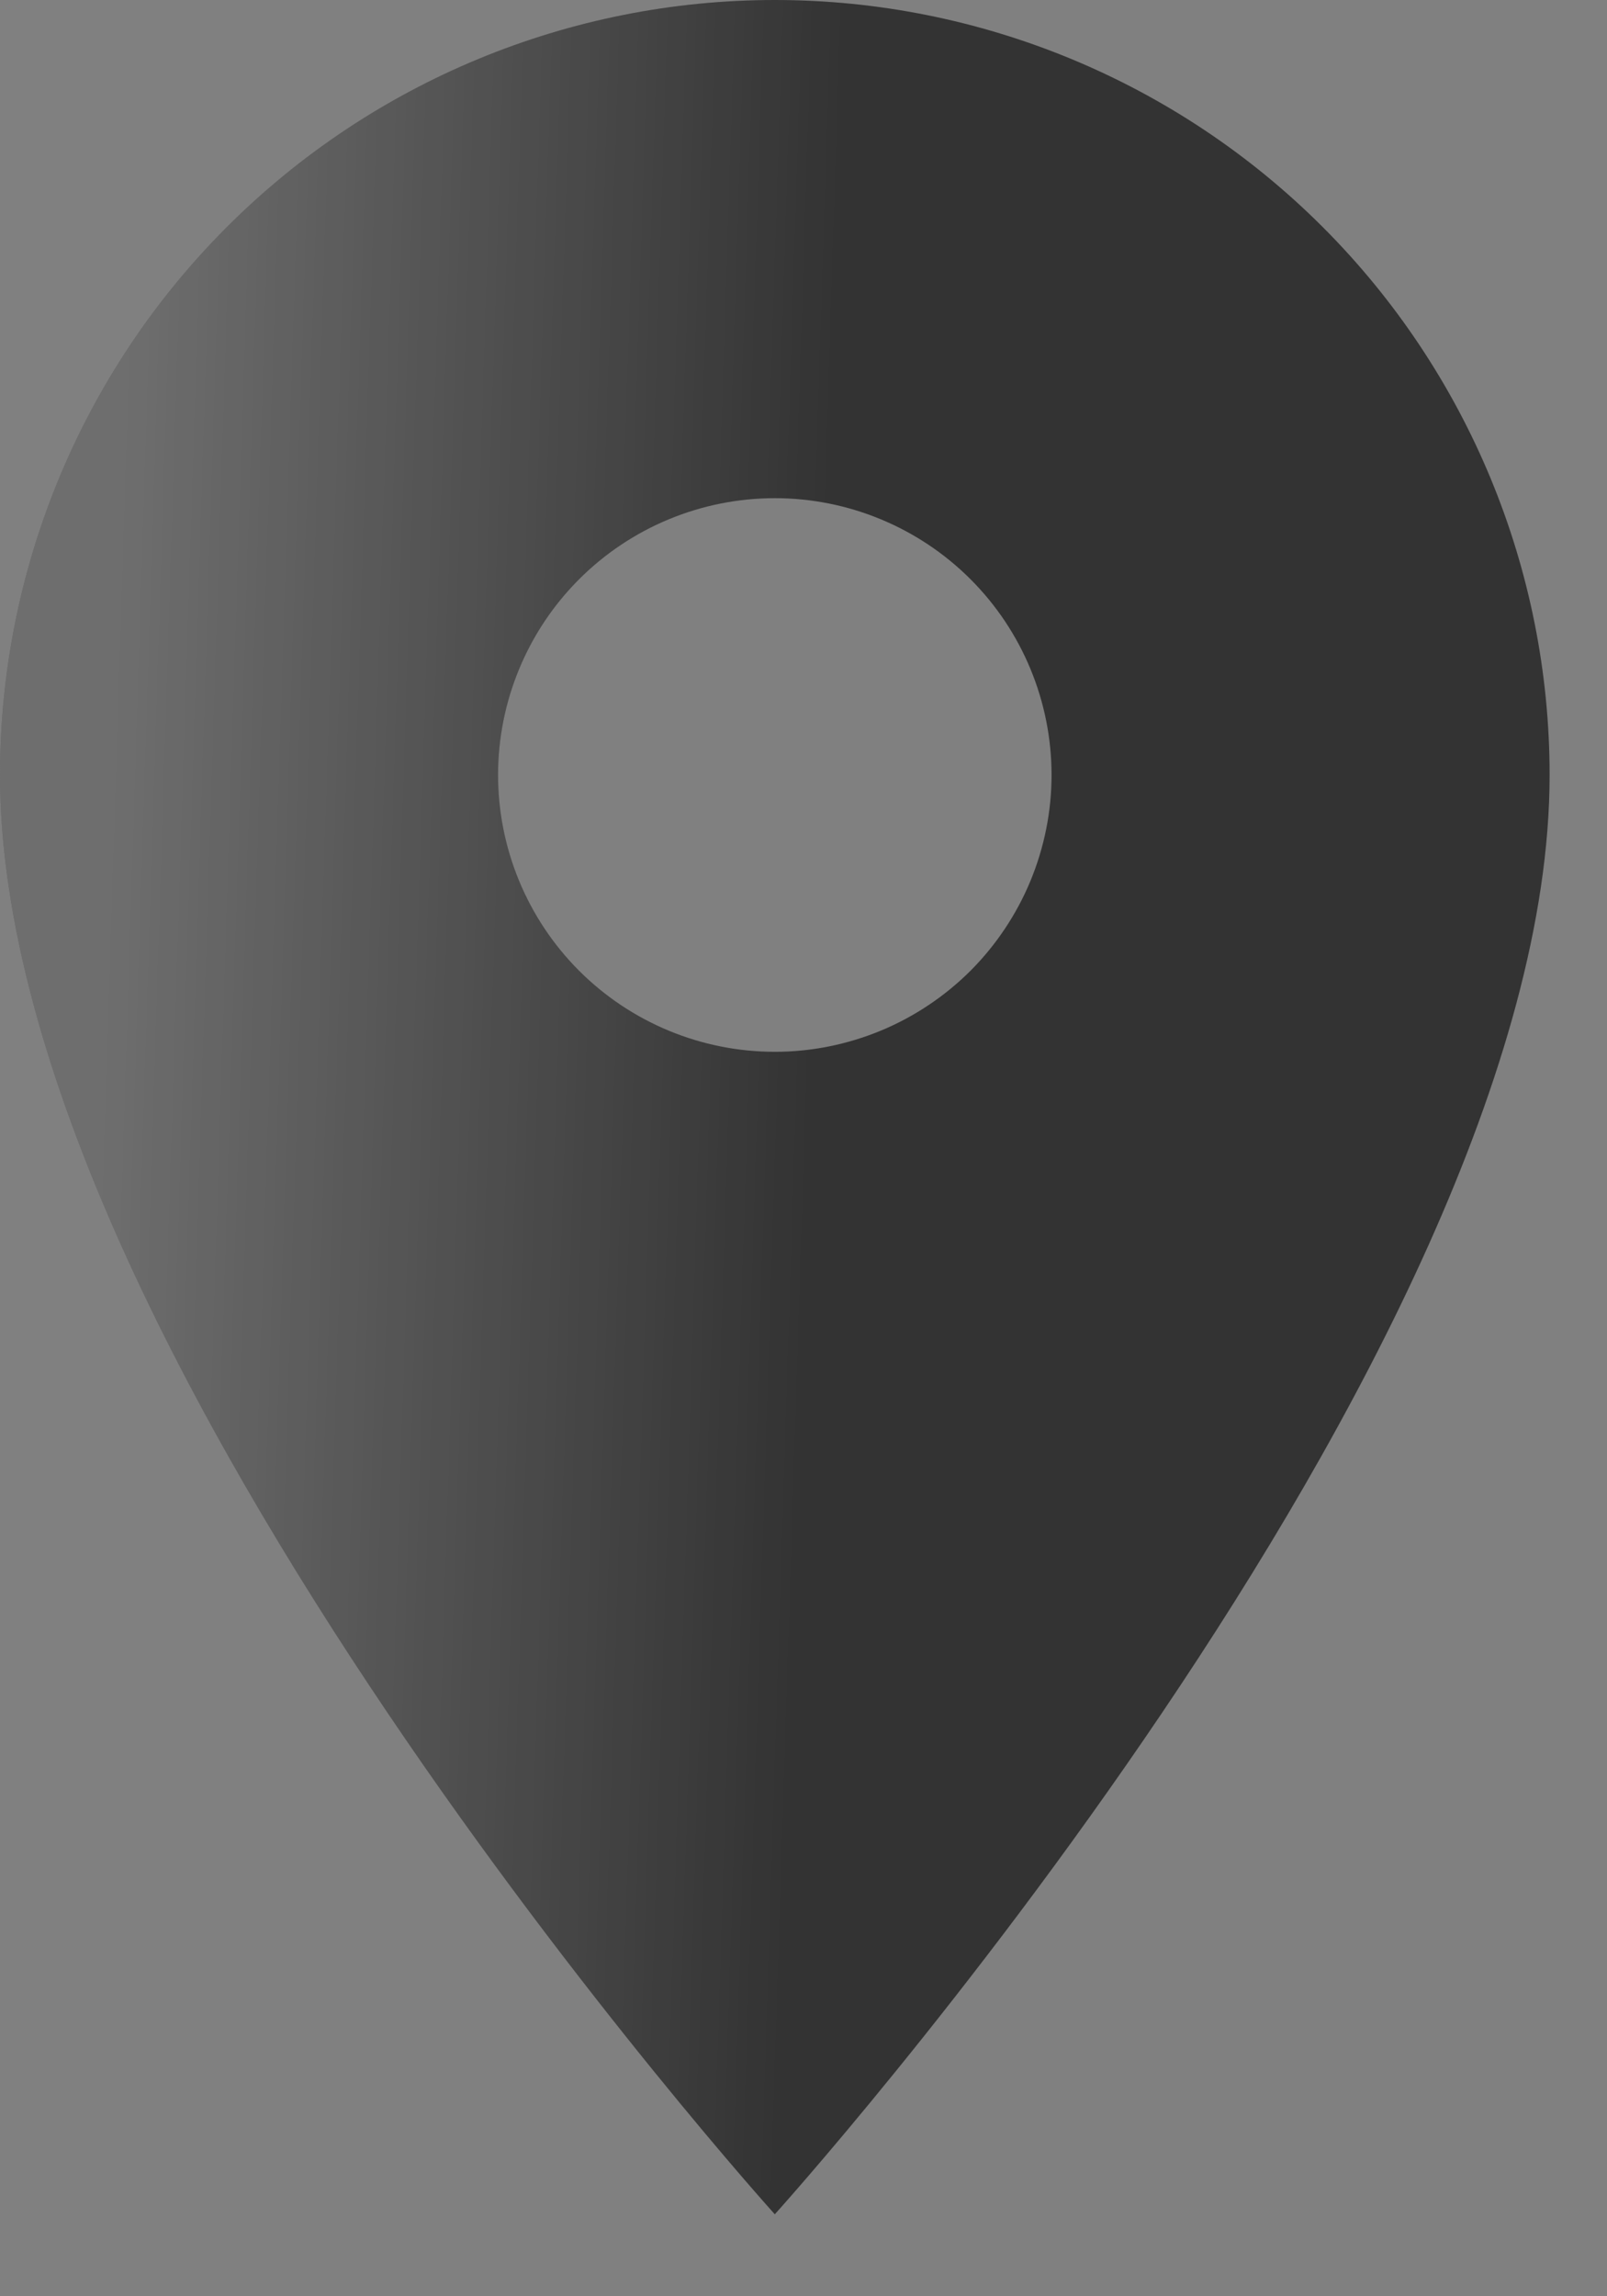
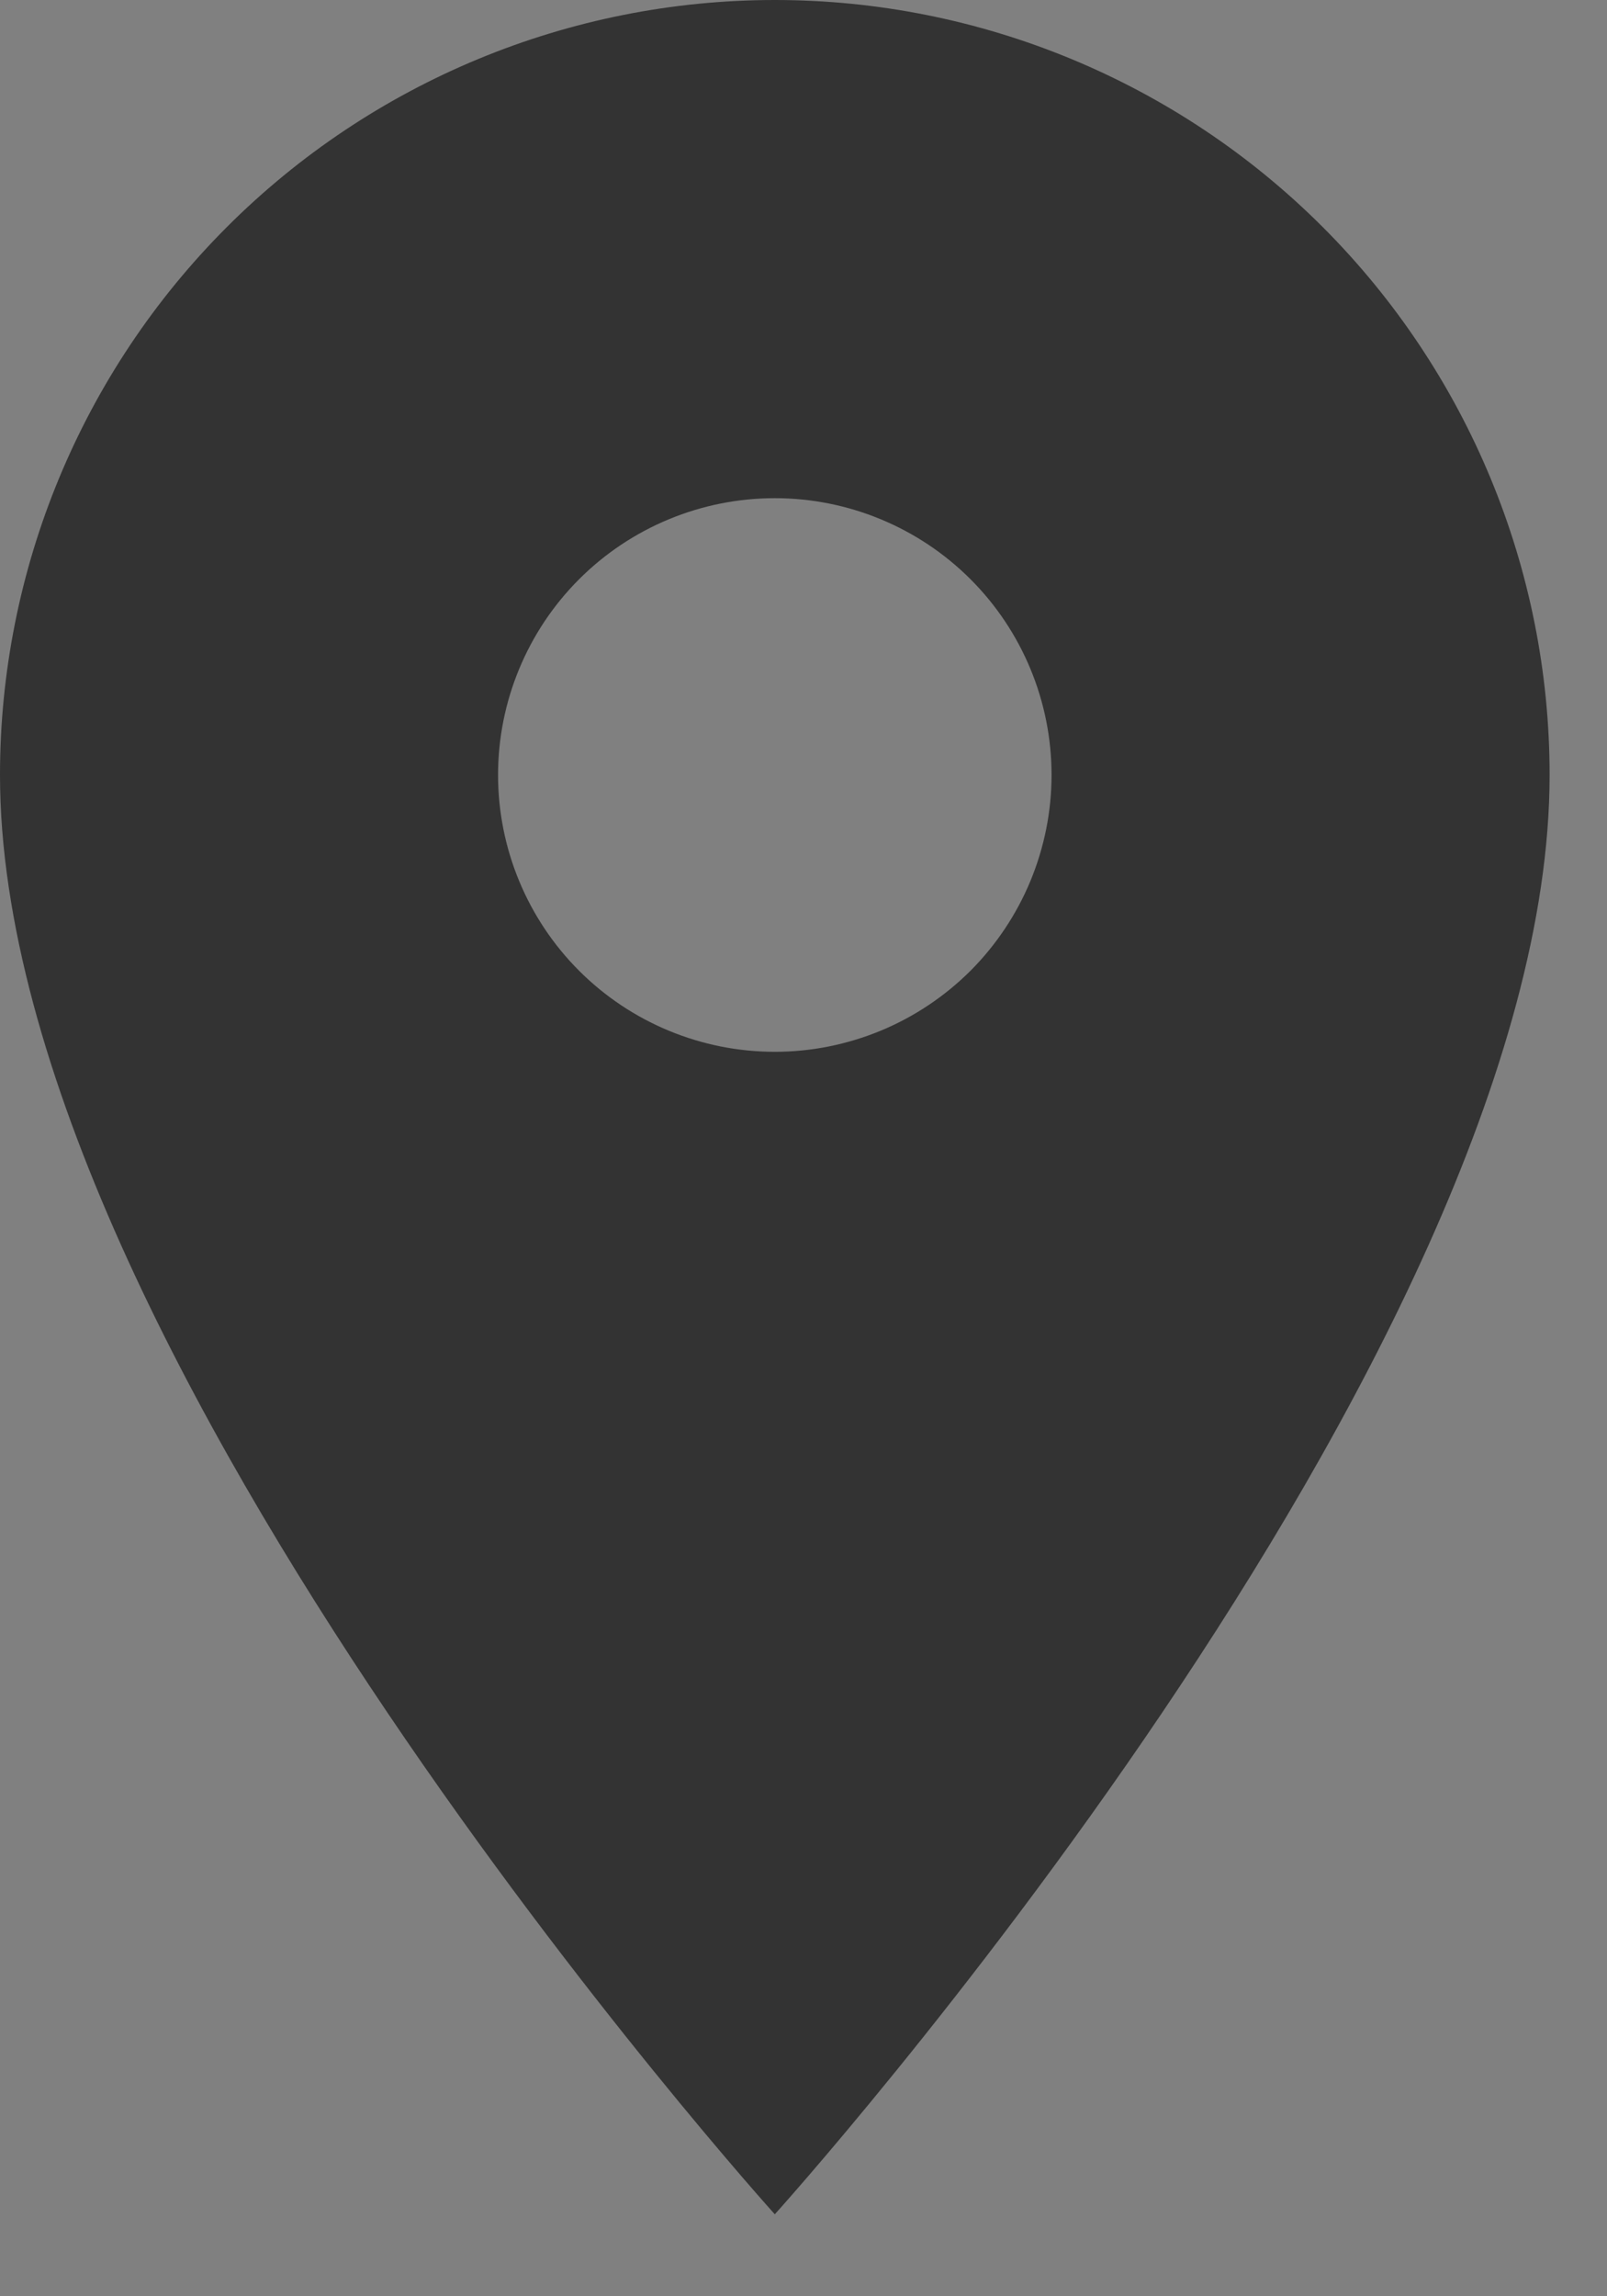
<svg xmlns="http://www.w3.org/2000/svg" width="14" height="20" viewBox="0 0 14 20" fill="none">
  <rect x="0" y="0" width="14" height="20" fill="#808080" stroke="none" />
  <path d="M6.75 9.161C6.111 9.161 5.497 8.907 5.045 8.455C4.593 8.003 4.339 7.389 4.339 6.75C4.339 6.111 4.593 5.497 5.045 5.045C5.497 4.593 6.111 4.339 6.75 4.339C7.389 4.339 8.003 4.593 8.455 5.045C8.907 5.497 9.161 6.111 9.161 6.75C9.161 7.067 9.098 7.38 8.977 7.673C8.856 7.965 8.678 8.231 8.455 8.455C8.231 8.678 7.965 8.856 7.673 8.977C7.38 9.098 7.067 9.161 6.75 9.161ZM6.75 0C4.96 0 3.243 0.711 1.977 1.977C0.711 3.243 0 4.96 0 6.75C0 11.812 6.75 19.286 6.75 19.286C6.75 19.286 13.5 11.812 13.5 6.75C13.5 4.96 12.789 3.243 11.523 1.977C10.257 0.711 8.54 0 6.75 0Z" fill="#333333" />
-   <path d="M6.75 9.161C6.111 9.161 5.497 8.907 5.045 8.455C4.593 8.003 4.339 7.389 4.339 6.75C4.339 6.111 4.593 5.497 5.045 5.045C5.497 4.593 6.111 4.339 6.75 4.339C7.389 4.339 8.003 4.593 8.455 5.045C8.907 5.497 9.161 6.111 9.161 6.75C9.161 7.067 9.098 7.38 8.977 7.673C8.856 7.965 8.678 8.231 8.455 8.455C8.231 8.678 7.965 8.856 7.673 8.977C7.38 9.098 7.067 9.161 6.75 9.161ZM6.75 0C4.96 0 3.243 0.711 1.977 1.977C0.711 3.243 0 4.96 0 6.75C0 11.812 6.75 19.286 6.75 19.286C6.75 19.286 13.5 11.812 13.5 6.75C13.5 4.96 12.789 3.243 11.523 1.977C10.257 0.711 8.54 0 6.75 0Z" fill="url(#paint0_linear_456_2164)" fill-opacity="0.29" />
  <defs>
    <linearGradient id="paint0_linear_456_2164" x1="1.074" y1="3.571" x2="7.245" y2="3.768" gradientUnits="userSpaceOnUse">
      <stop stop-color="white" />
      <stop offset="1" stop-color="white" stop-opacity="0" />
    </linearGradient>
  </defs>
</svg>